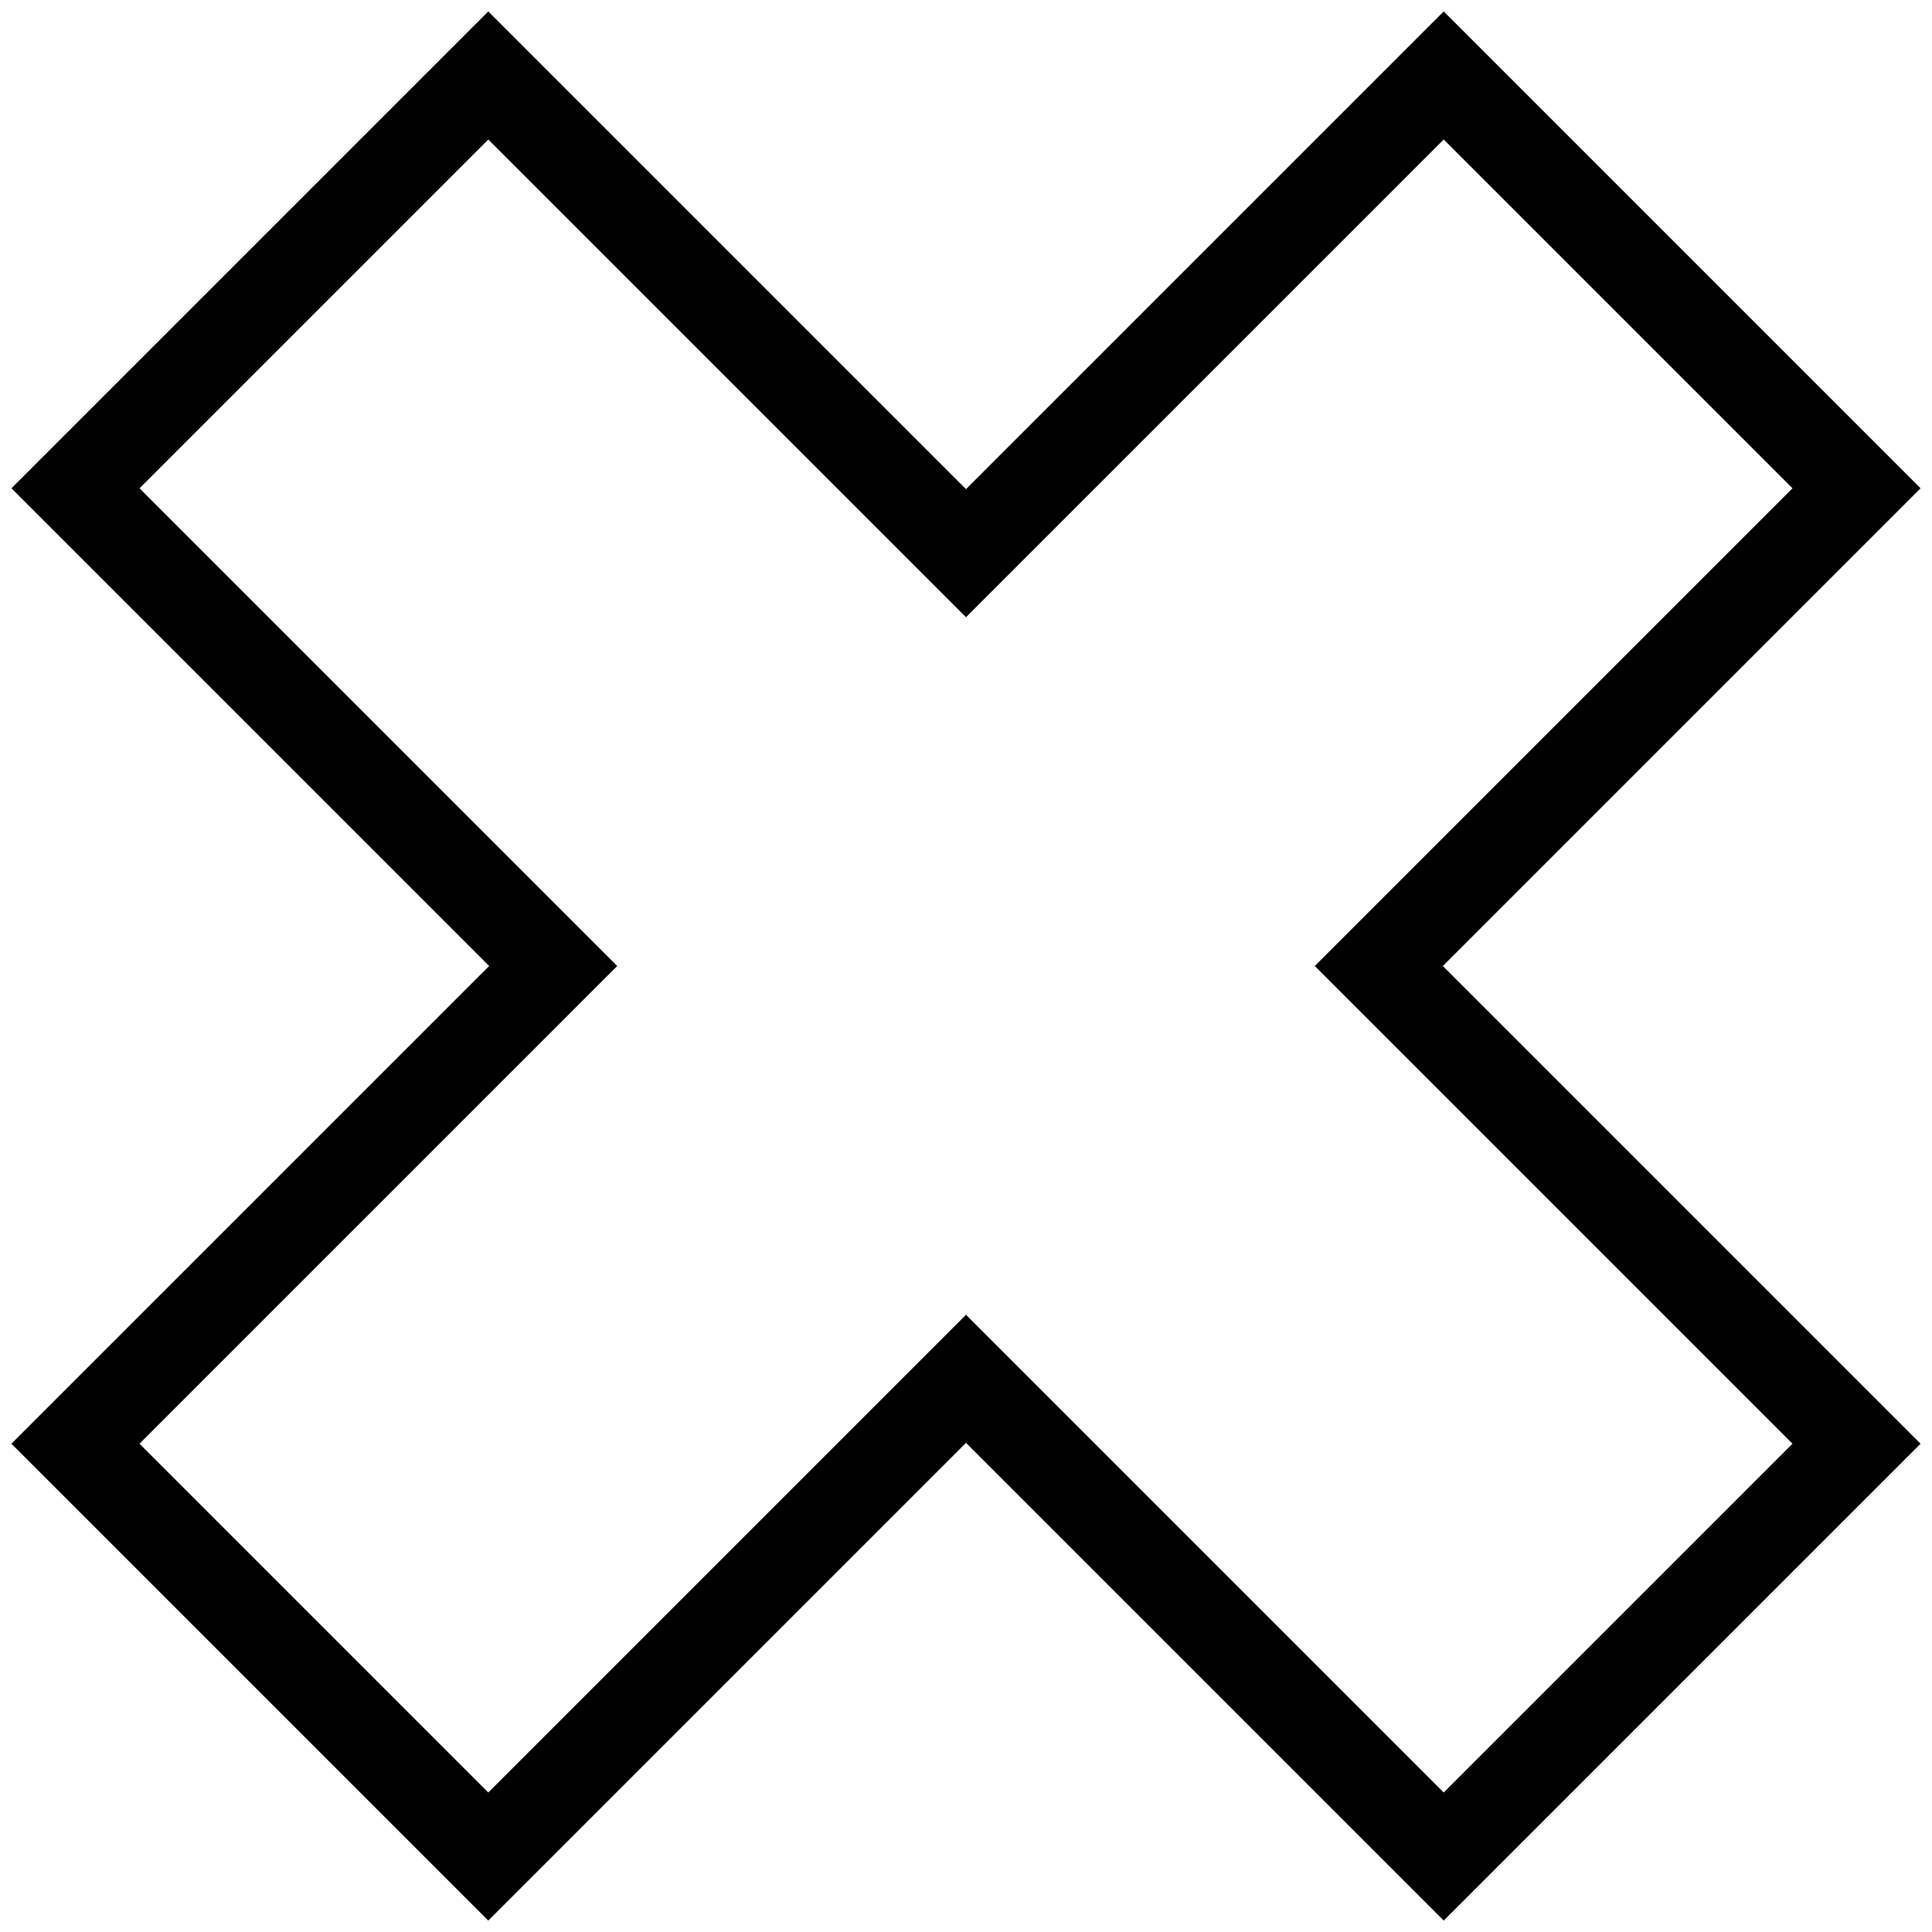
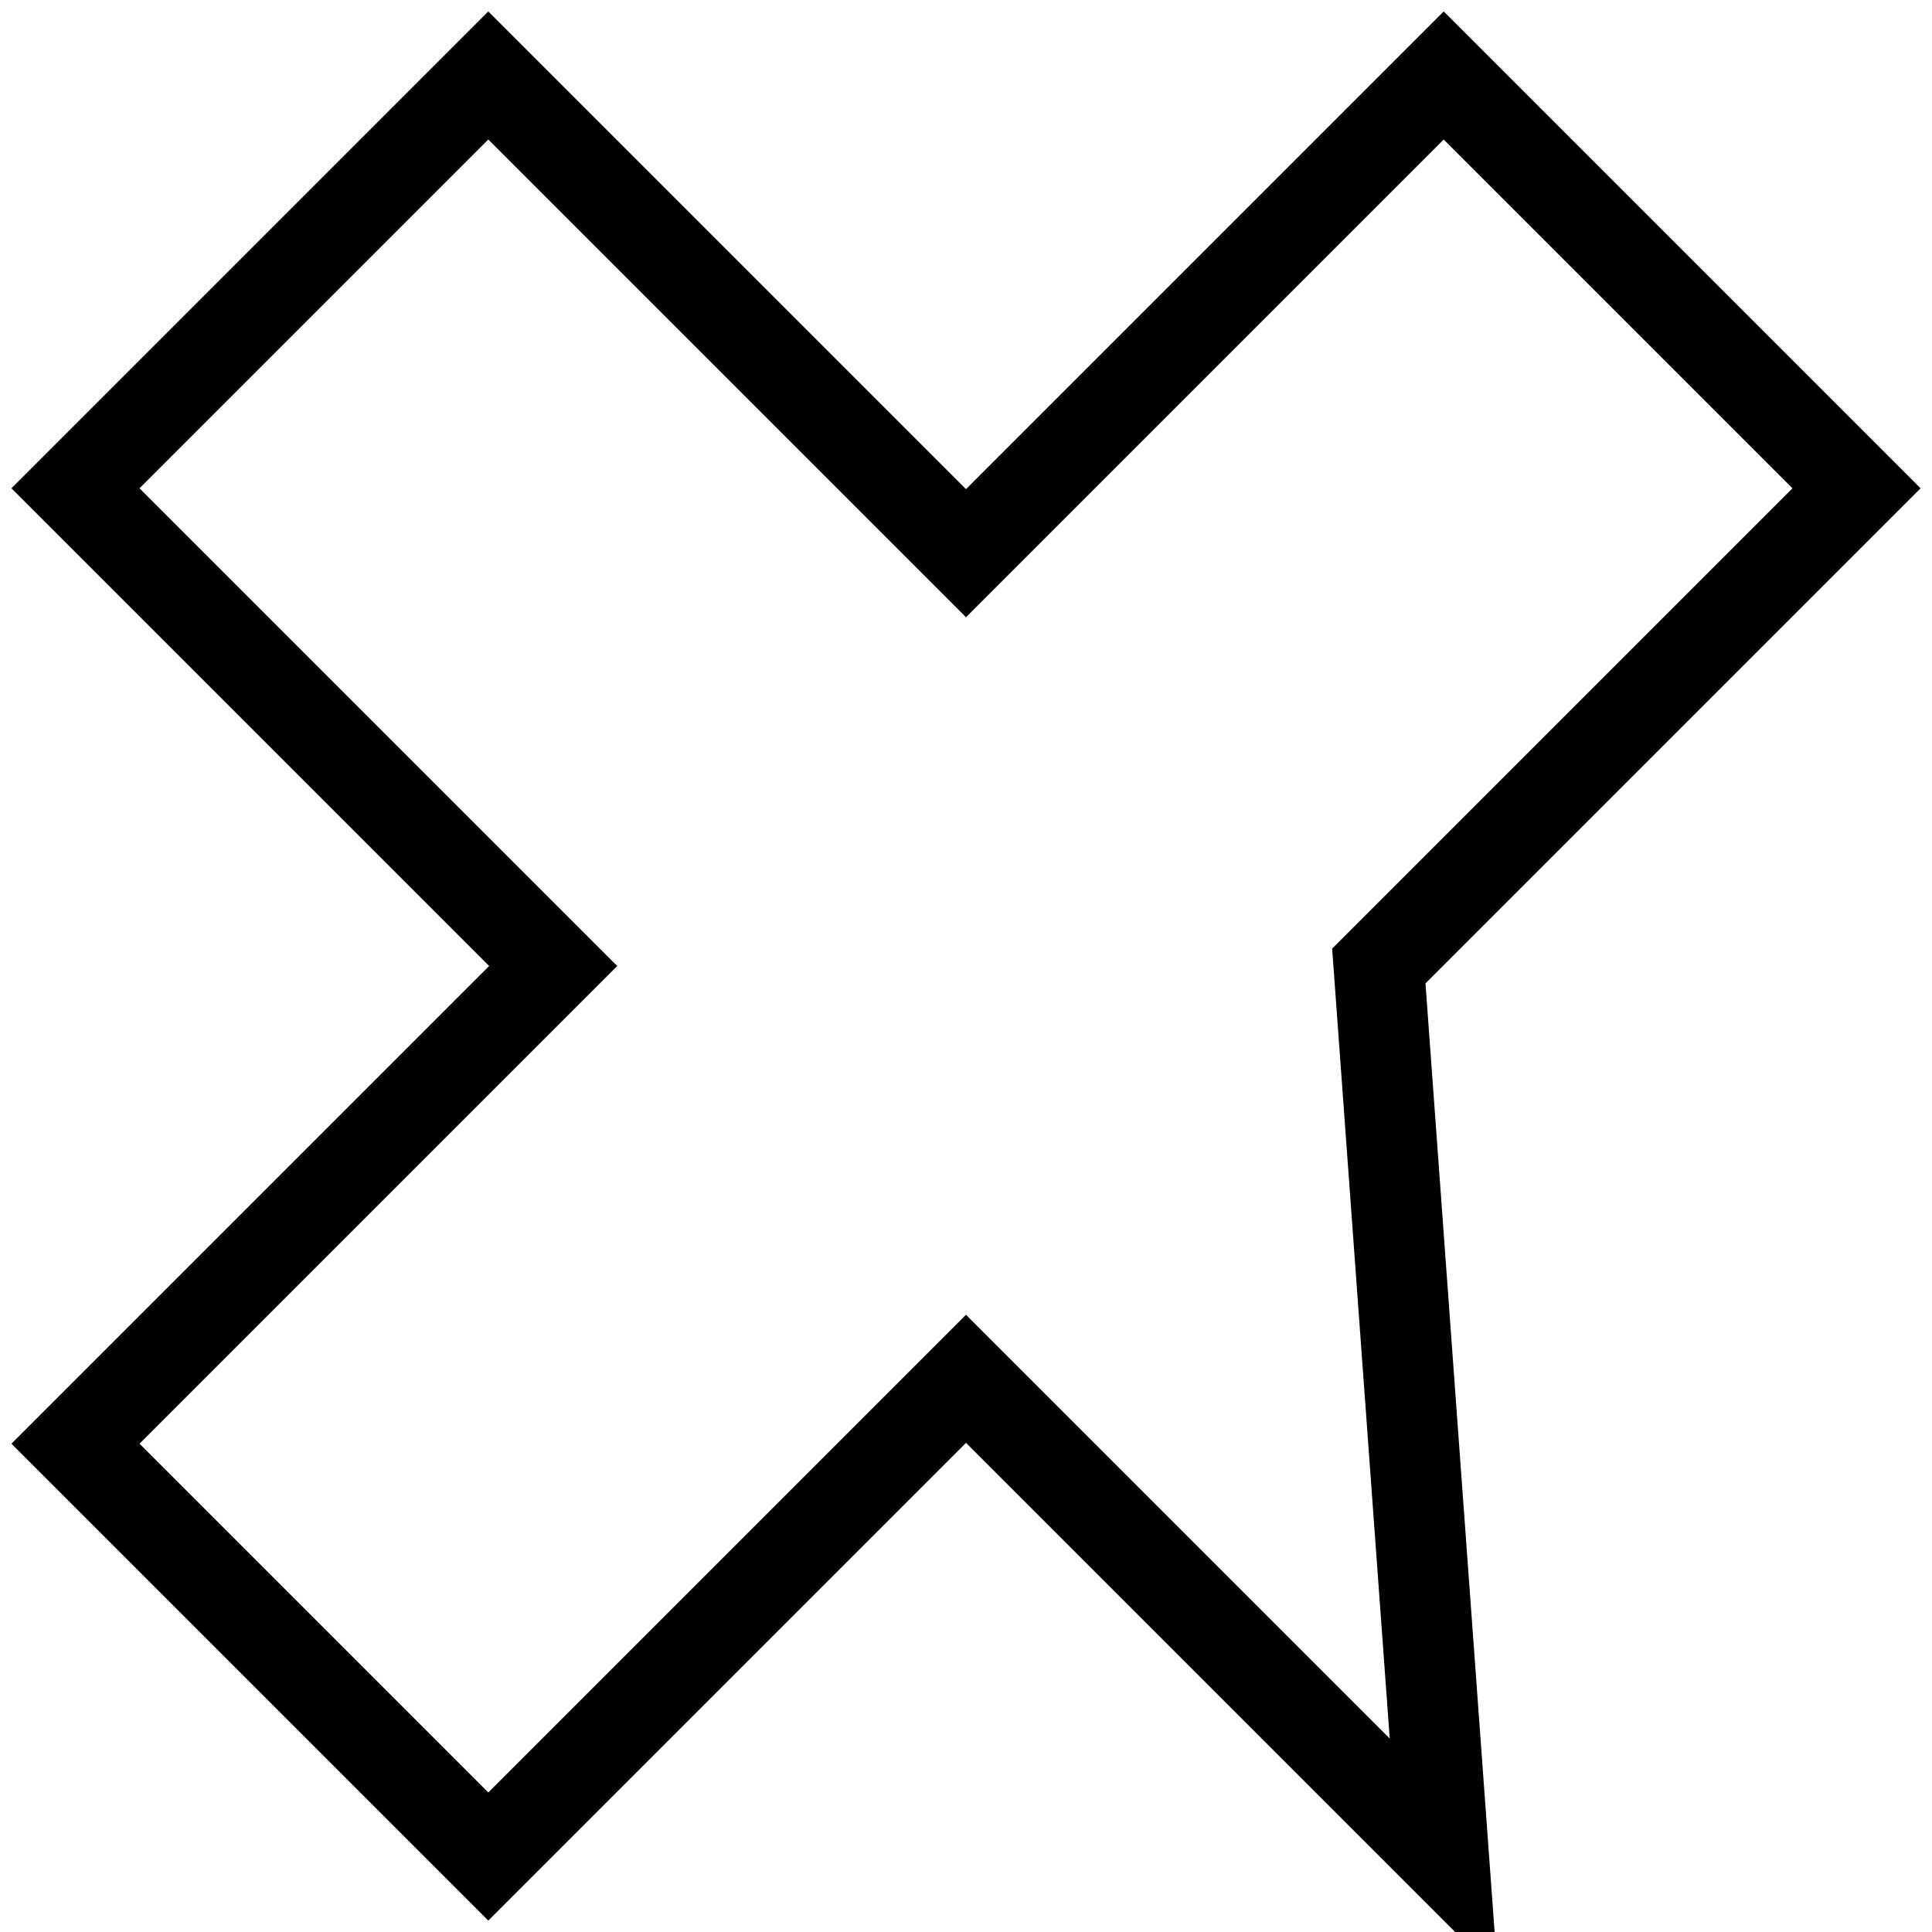
<svg xmlns="http://www.w3.org/2000/svg" version="1.1" x="0px" y="0px" viewBox="0 0 256 256" enable-background="new 0 0 256 256" xml:space="preserve">
  <g>
-     <path stroke-width="12" fill-opacity="0" stroke="#000000" d="M246,64.7L191.3,10L128,73.3L64.7,10L10,64.7L73.3,128L10,191.3L64.7,246l63.3-63.3l63.3,63.3l54.7-54.7 L182.7,128L246,64.7z" />
+     <path stroke-width="12" fill-opacity="0" stroke="#000000" d="M246,64.7L191.3,10L128,73.3L64.7,10L10,64.7L73.3,128L10,191.3L64.7,246l63.3-63.3l63.3,63.3L182.7,128L246,64.7z" />
  </g>
</svg>